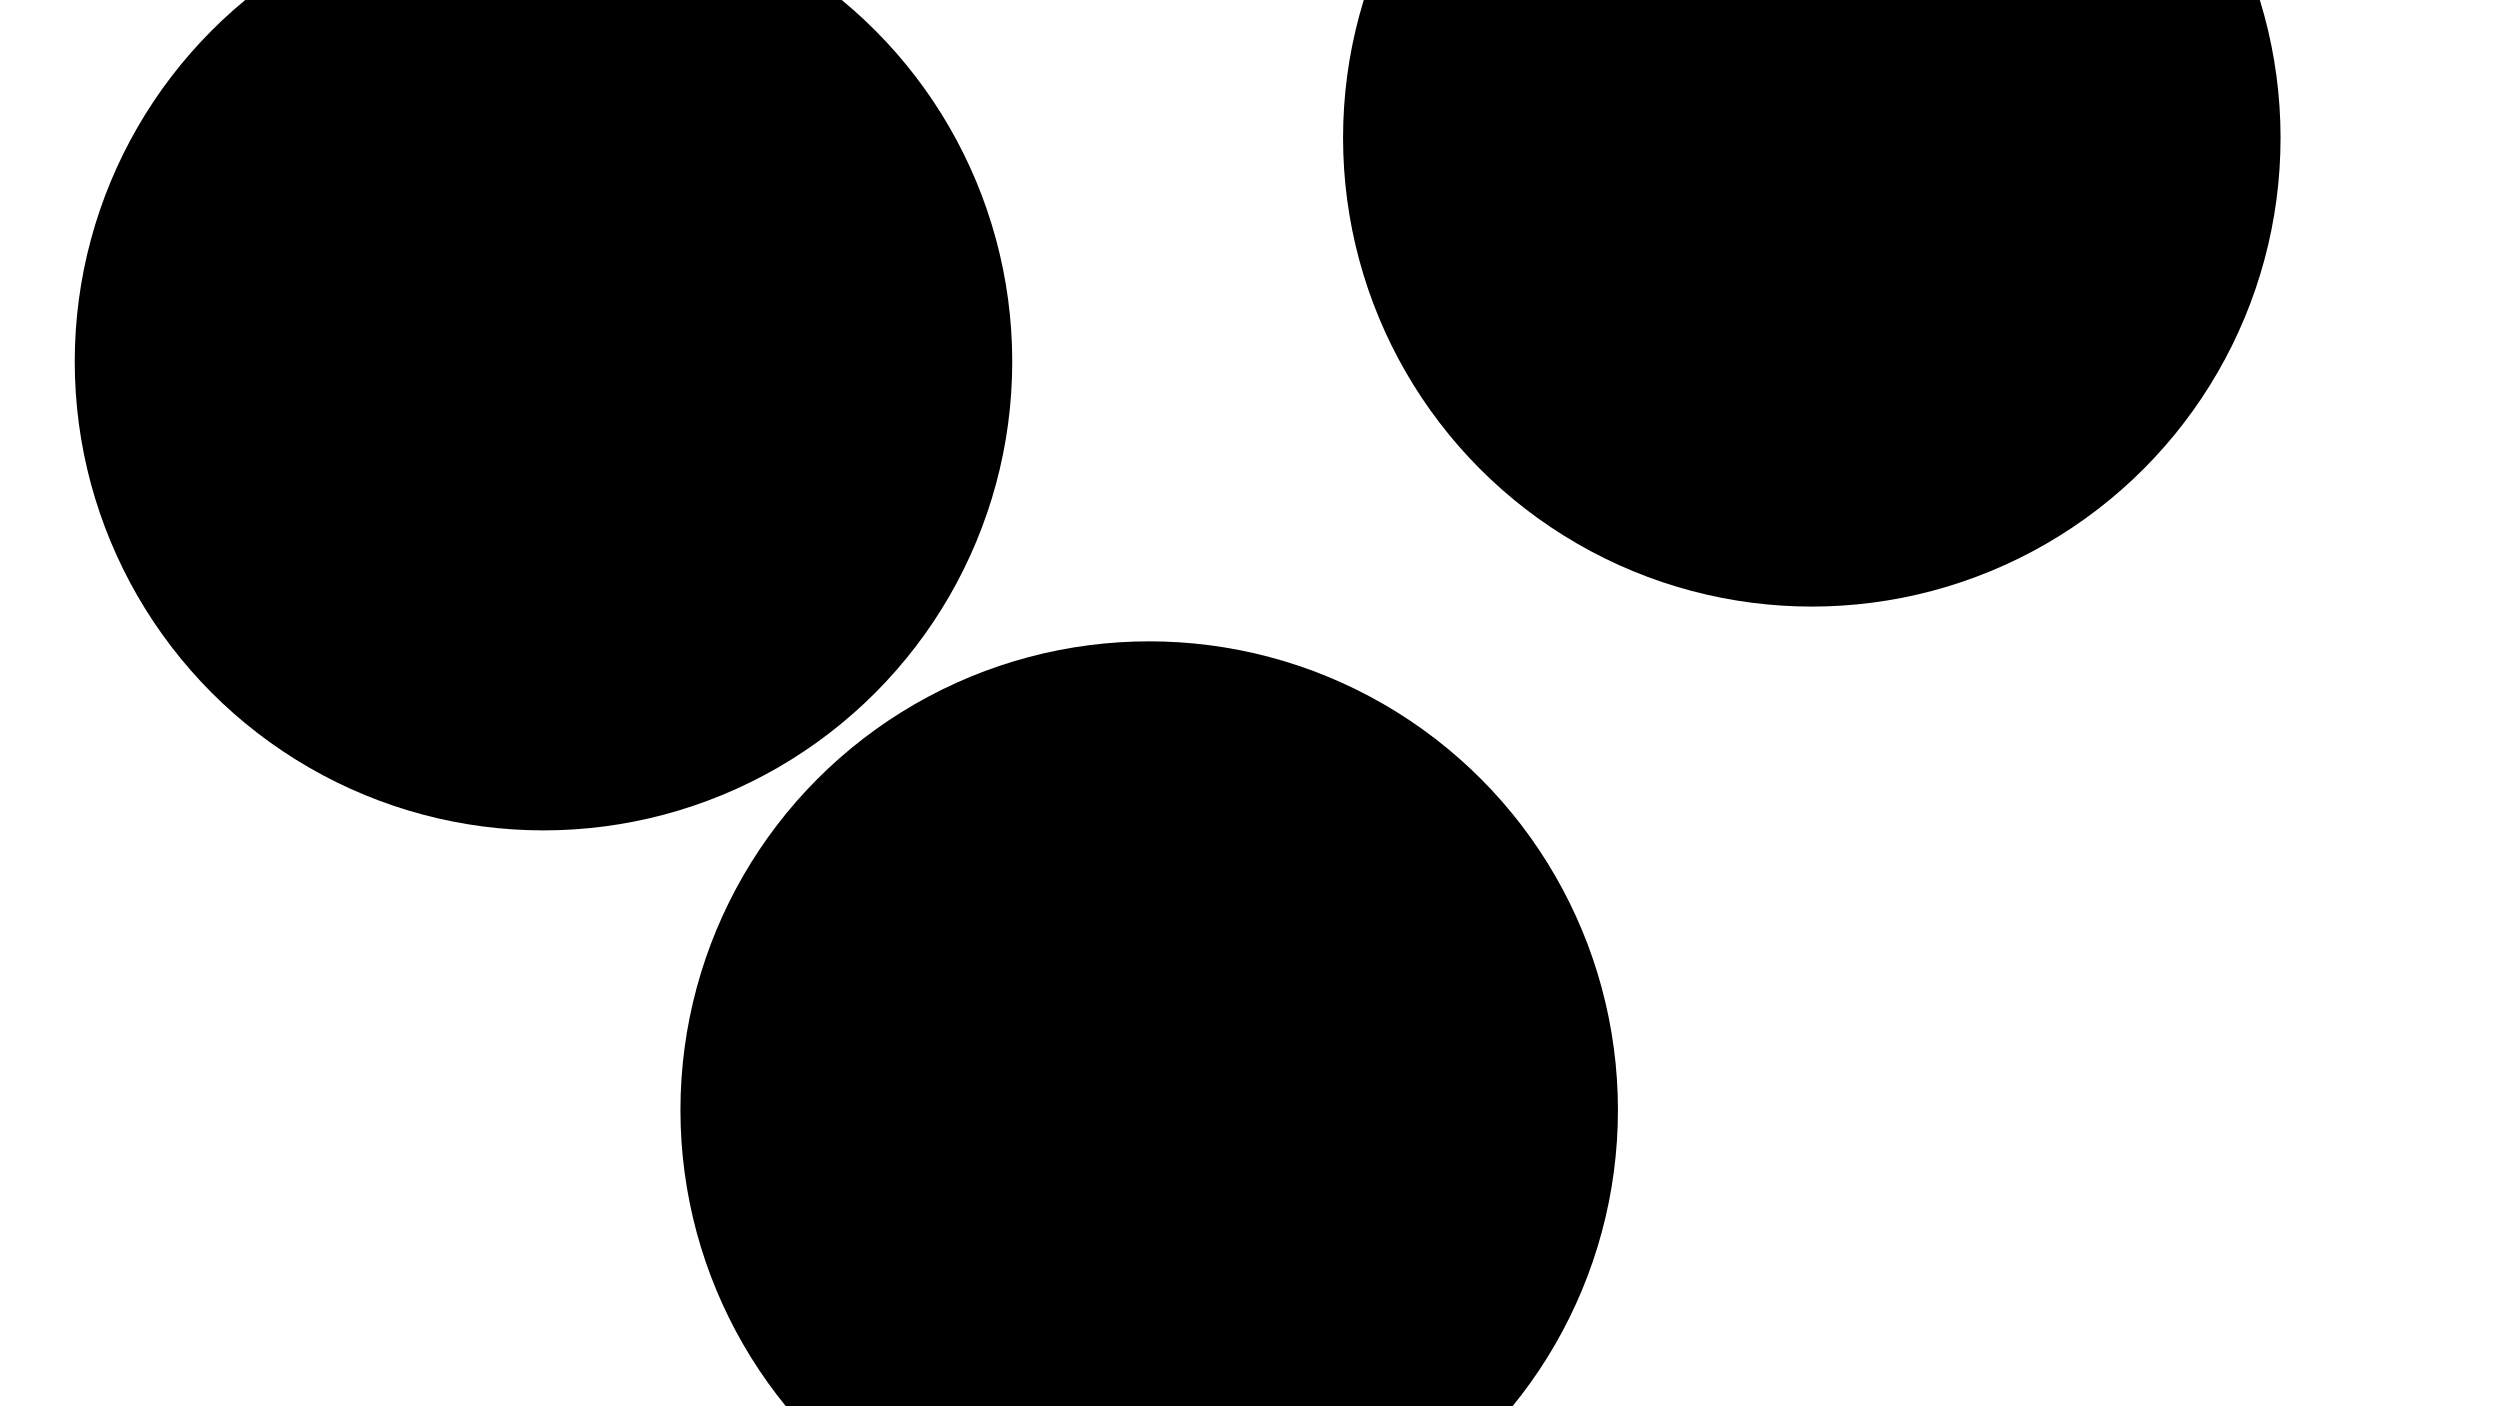
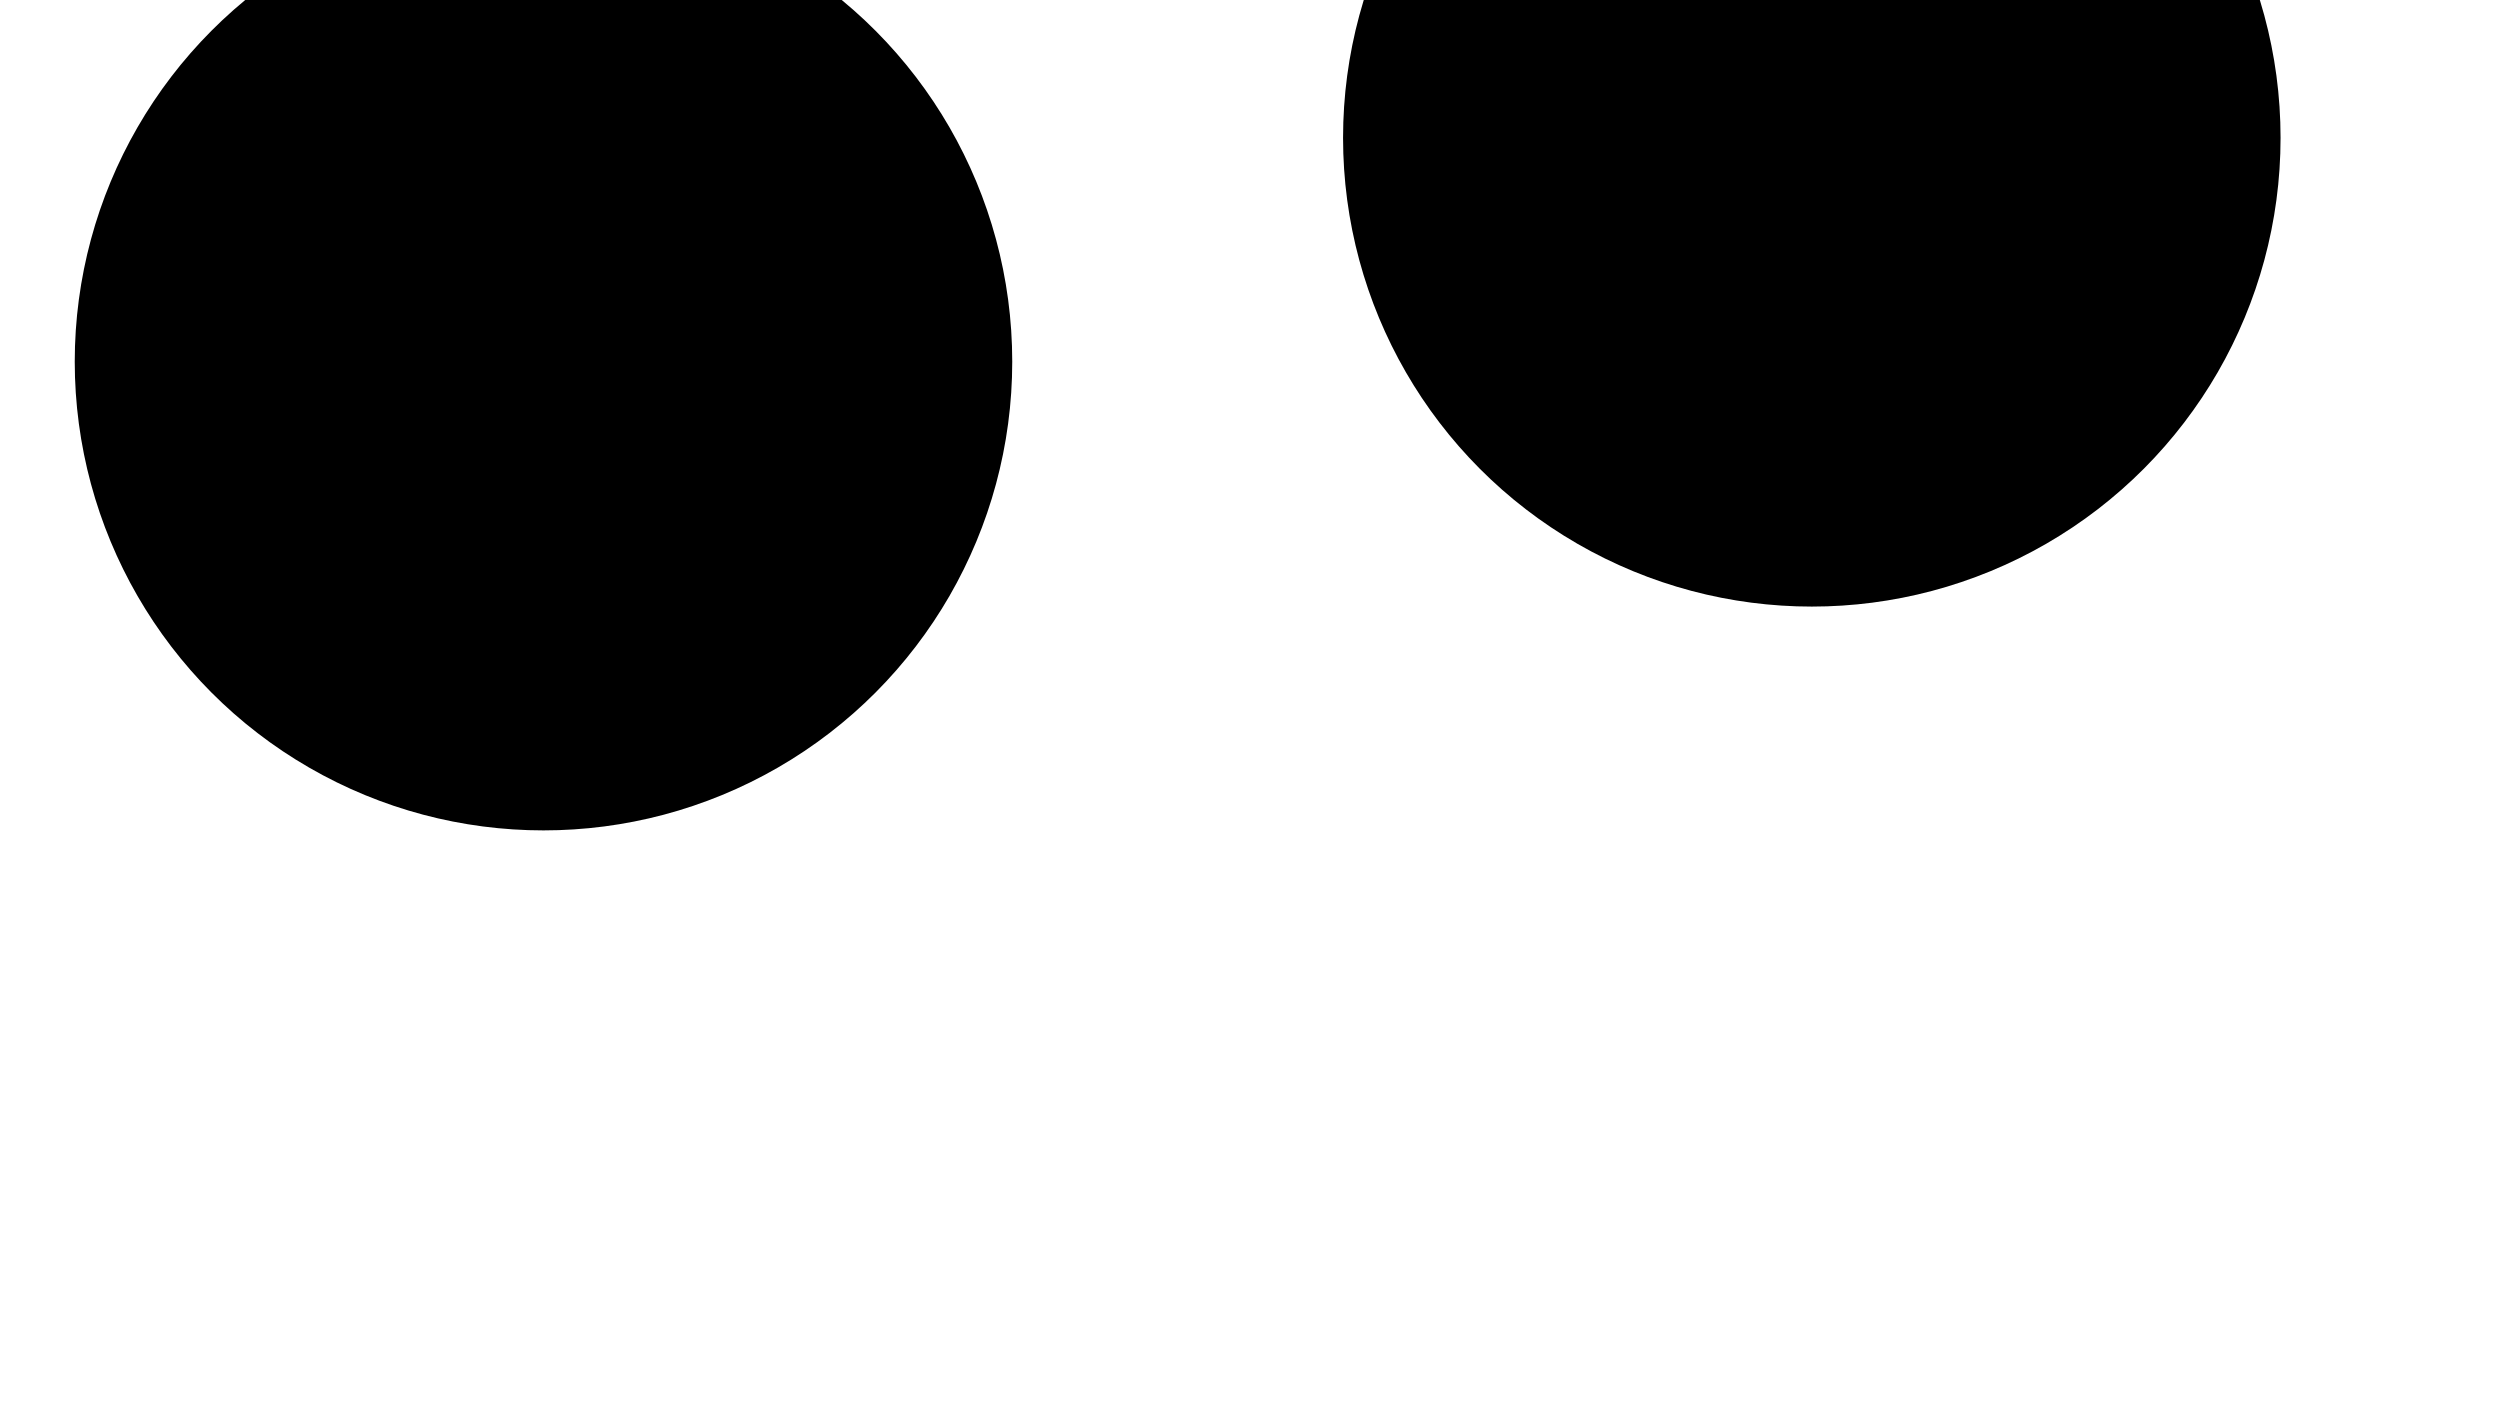
<svg xmlns="http://www.w3.org/2000/svg" version="1.1" viewBox="0 0 800 450" opacity="1">
  <defs>
    <filter id="bbblurry-filter" x="-100%" y="-100%" width="400%" height="400%" filterUnits="objectBoundingBox" primitiveUnits="userSpaceOnUse" color-interpolation-filters="sRGB">
      <feGaussianBlur stdDeviation="40" x="0%" y="0%" width="100%" height="100%" in="SourceGraphic" edgeMode="none" result="blur" />
    </filter>
  </defs>
  <g filter="url(#bbblurry-filter)">
-     <ellipse rx="150" ry="150" cx="367.741" cy="355.229" fill="hsla(215, 100%, 32%, 1.00)" />
    <ellipse rx="150" ry="150" cx="173.918" cy="115.725" fill="hsla(230, 100%, 14%, 1.00)" />
    <ellipse rx="150" ry="150" cx="579.779" cy="44.106" fill="hsla(208, 76%, 62%, 1.00)" />
  </g>
</svg>